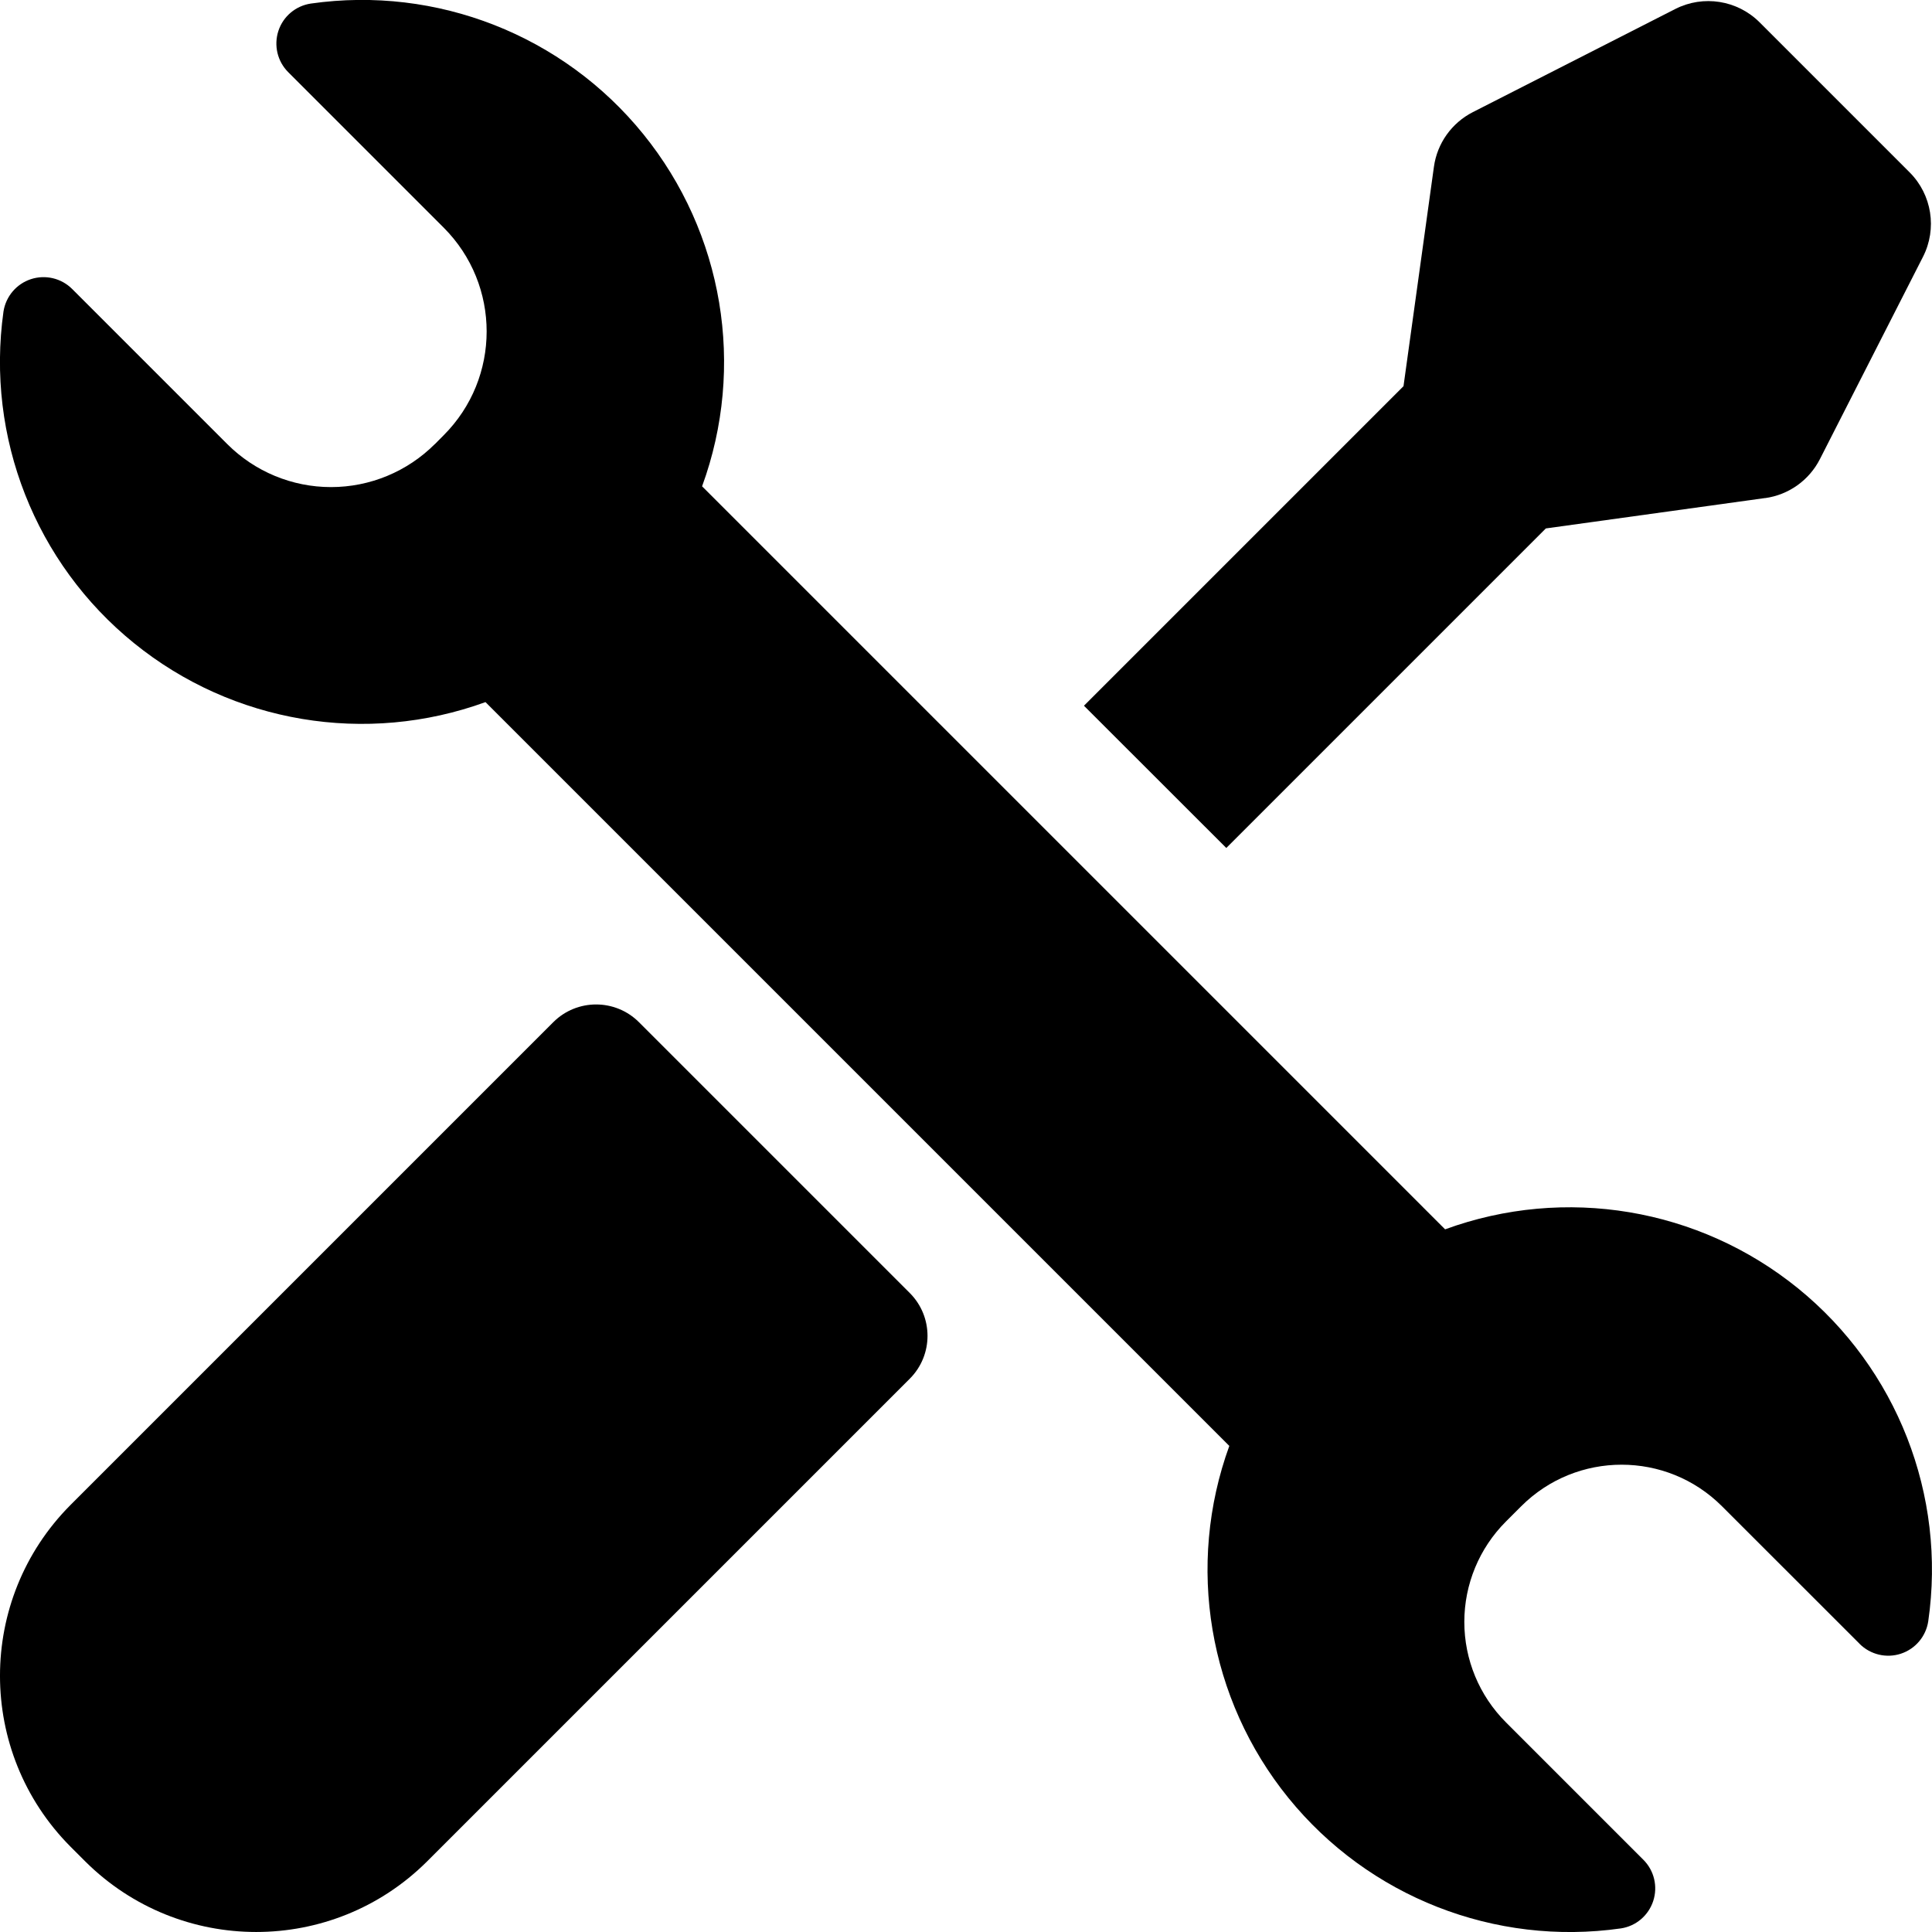
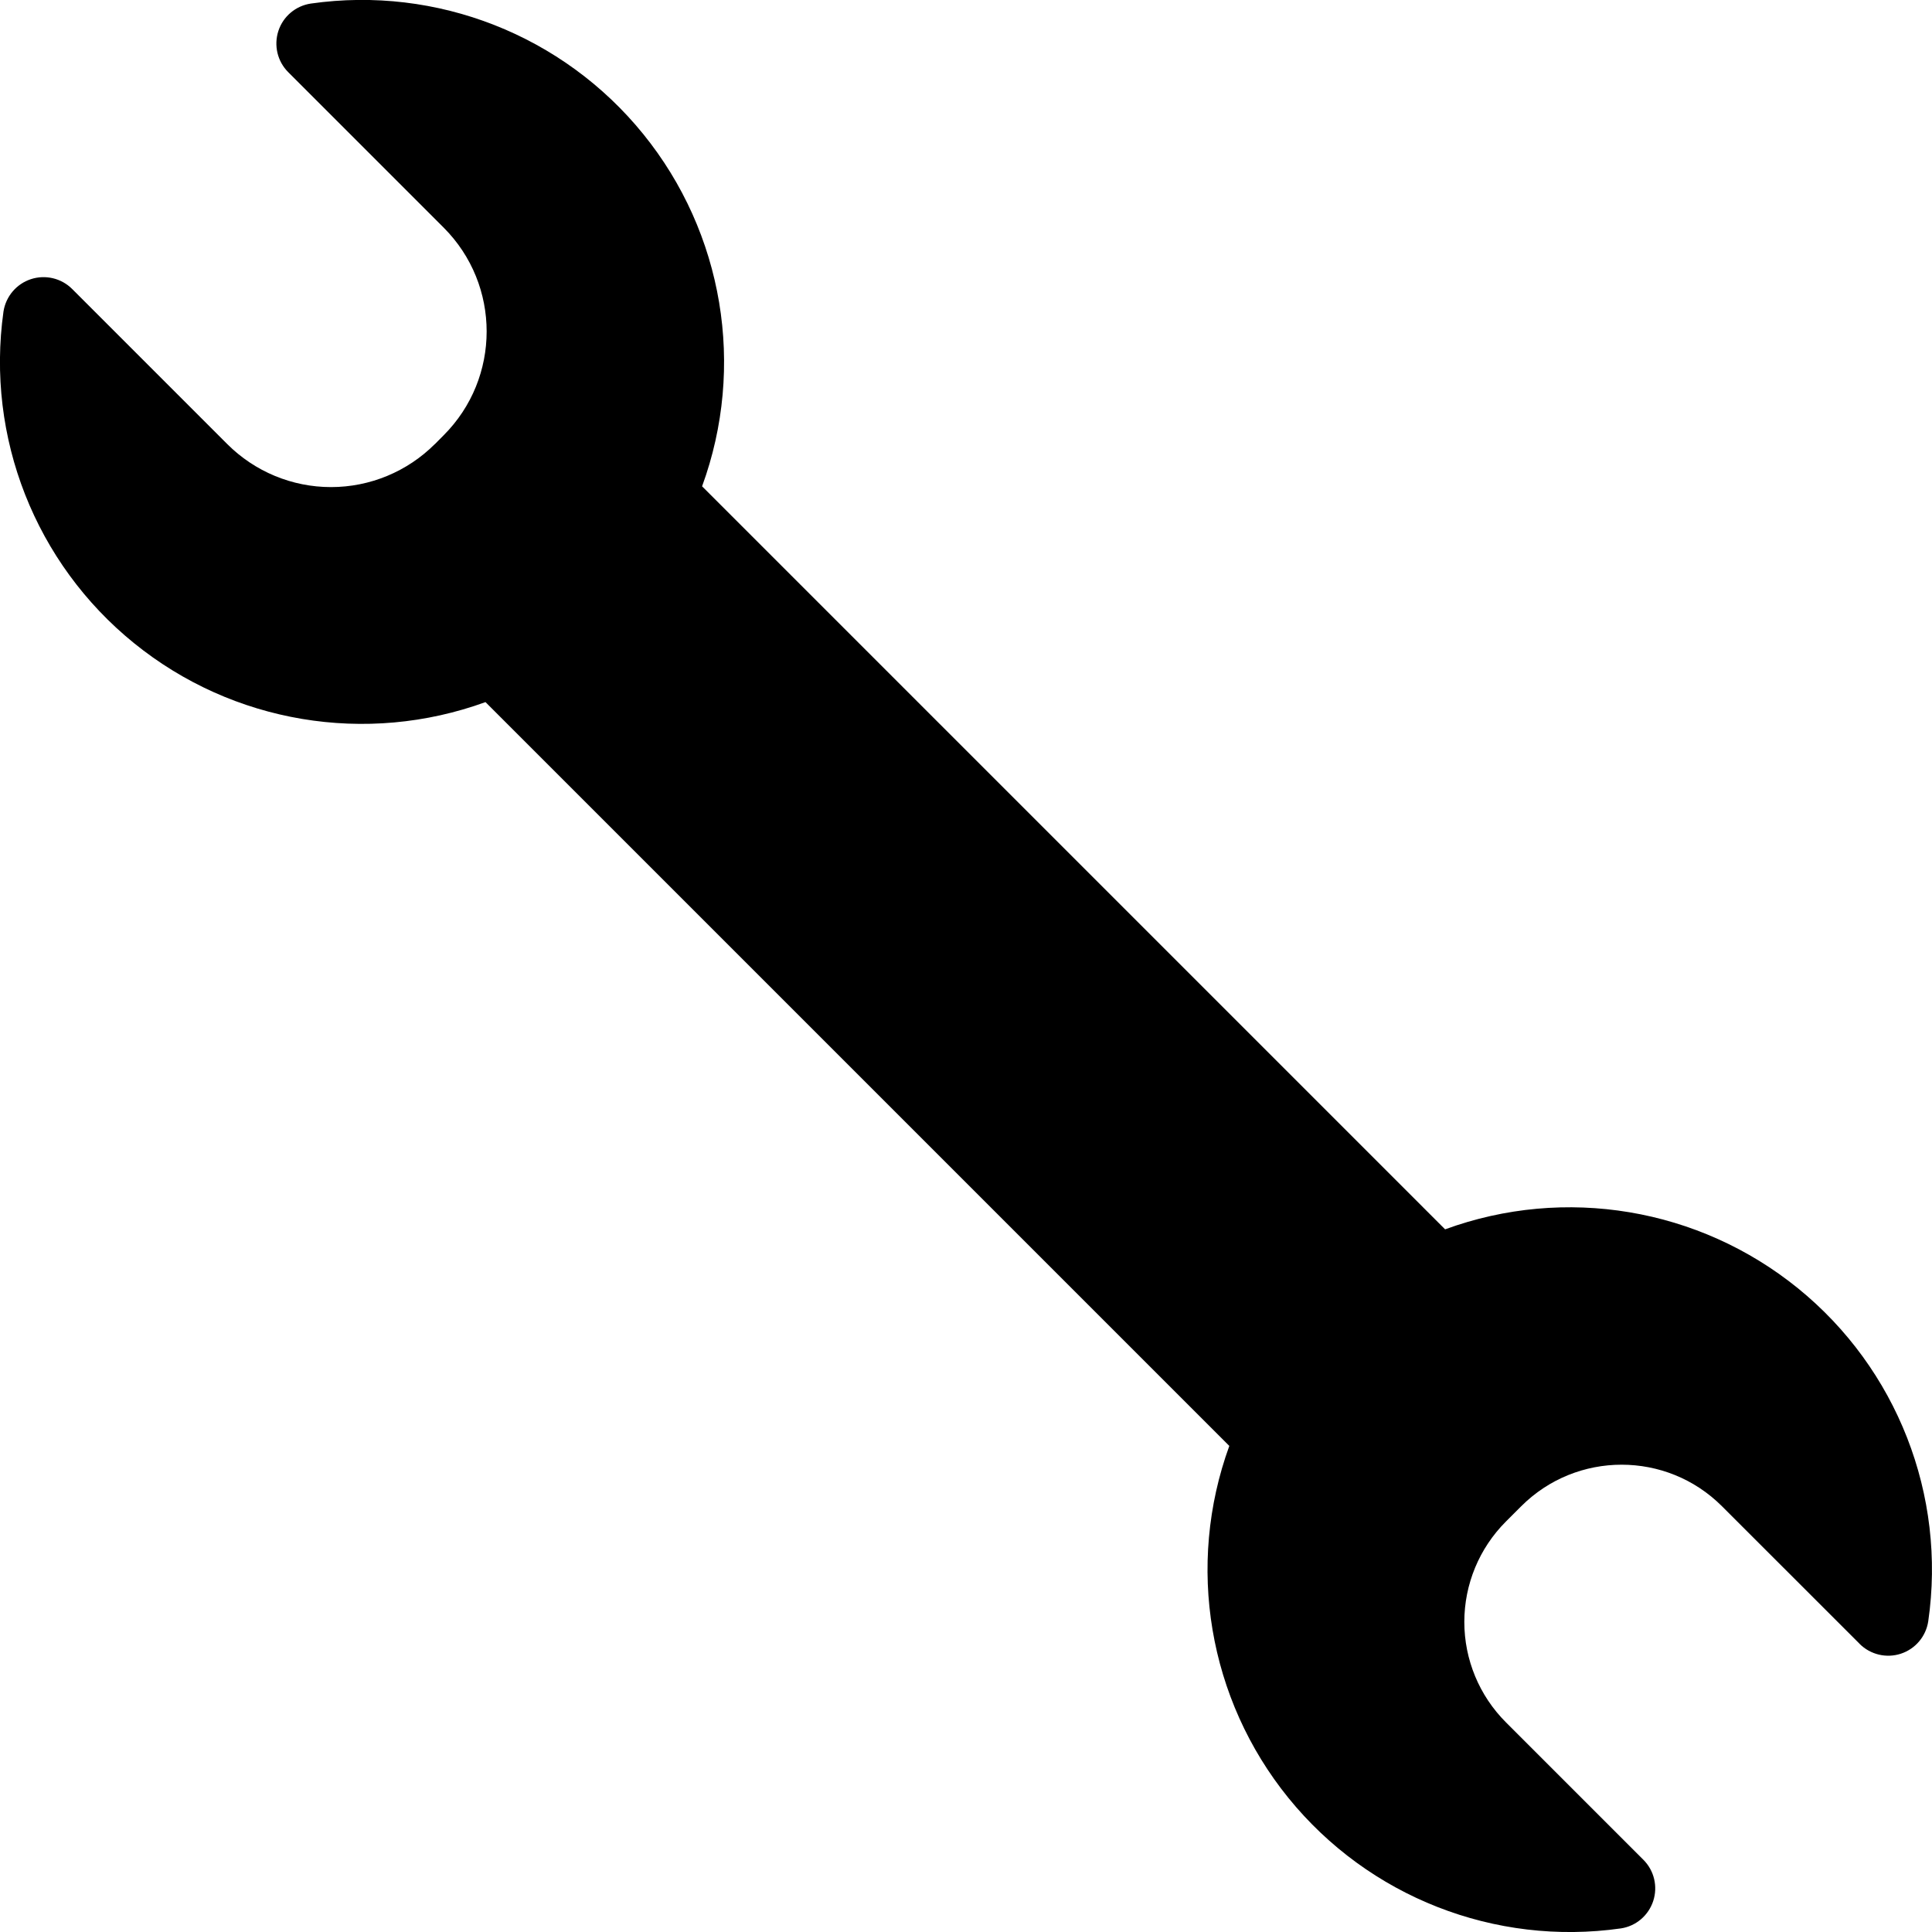
<svg xmlns="http://www.w3.org/2000/svg" width="100pt" height="100pt" version="1.1" viewBox="0 0 100 100">
  <g>
-     <path d="m33.066 52.902c-1.223-1.215-3.199-1.215-4.422 0l-25 25c-4.859 4.887-4.859 12.785 0 17.676l0.777 0.777c4.891 4.859 12.789 4.859 17.676 0l25-25c1.215-1.223 1.215-3.199 0-4.422z" />
-     <path d="m63.473 43.891 16.539-16.539 11.355-1.574-0.004 0.004c1.219-0.168 2.277-0.922 2.836-2.019l5.336-10.473c0.738-1.449 0.461-3.215-0.691-4.367l-7.766-7.766c-1.152-1.152-2.918-1.43-4.367-0.691l-10.473 5.336c-1.098 0.559-1.852 1.617-2.019 2.836l-1.574 11.352-16.539 16.539z" />
    <path d="m74.797 63.629-38.457-38.457c2.262-6.191 1.105-13.113-3.047-18.234-4.148-5.117-10.68-7.684-17.203-6.754-0.785 0.117-1.434 0.664-1.68 1.414-0.246 0.754-0.051 1.578 0.508 2.137l8.047 8.047c2.965 2.969 2.965 7.777 0 10.746l-0.457 0.461v-0.004c-1.426 1.426-3.359 2.227-5.375 2.227-2.016 0-3.945-0.801-5.371-2.227l-8.027-8.027c-0.559-0.559-1.387-0.754-2.137-0.508-0.75 0.246-1.297 0.895-1.418 1.676-0.914 6.512 1.648 13.027 6.758 17.164 5.109 4.141 12.012 5.297 18.191 3.051l38.5 38.5c-2.25 6.191-1.086 13.109 3.062 18.223 4.152 5.117 10.684 7.68 17.207 6.75 0.781-0.117 1.426-0.668 1.672-1.418 0.246-0.75 0.051-1.574-0.508-2.133l-7.117-7.117c-1.379-1.379-2.152-3.246-2.152-5.195s0.773-3.816 2.152-5.195l0.793-0.793c2.871-2.867 7.523-2.867 10.391 0l7.125 7.121v0.004c0.559 0.555 1.383 0.754 2.133 0.508s1.297-0.891 1.418-1.672c0.945-6.531-1.617-13.082-6.742-17.242-5.129-4.16-12.062-5.32-18.266-3.051z" />
  </g>
</svg>